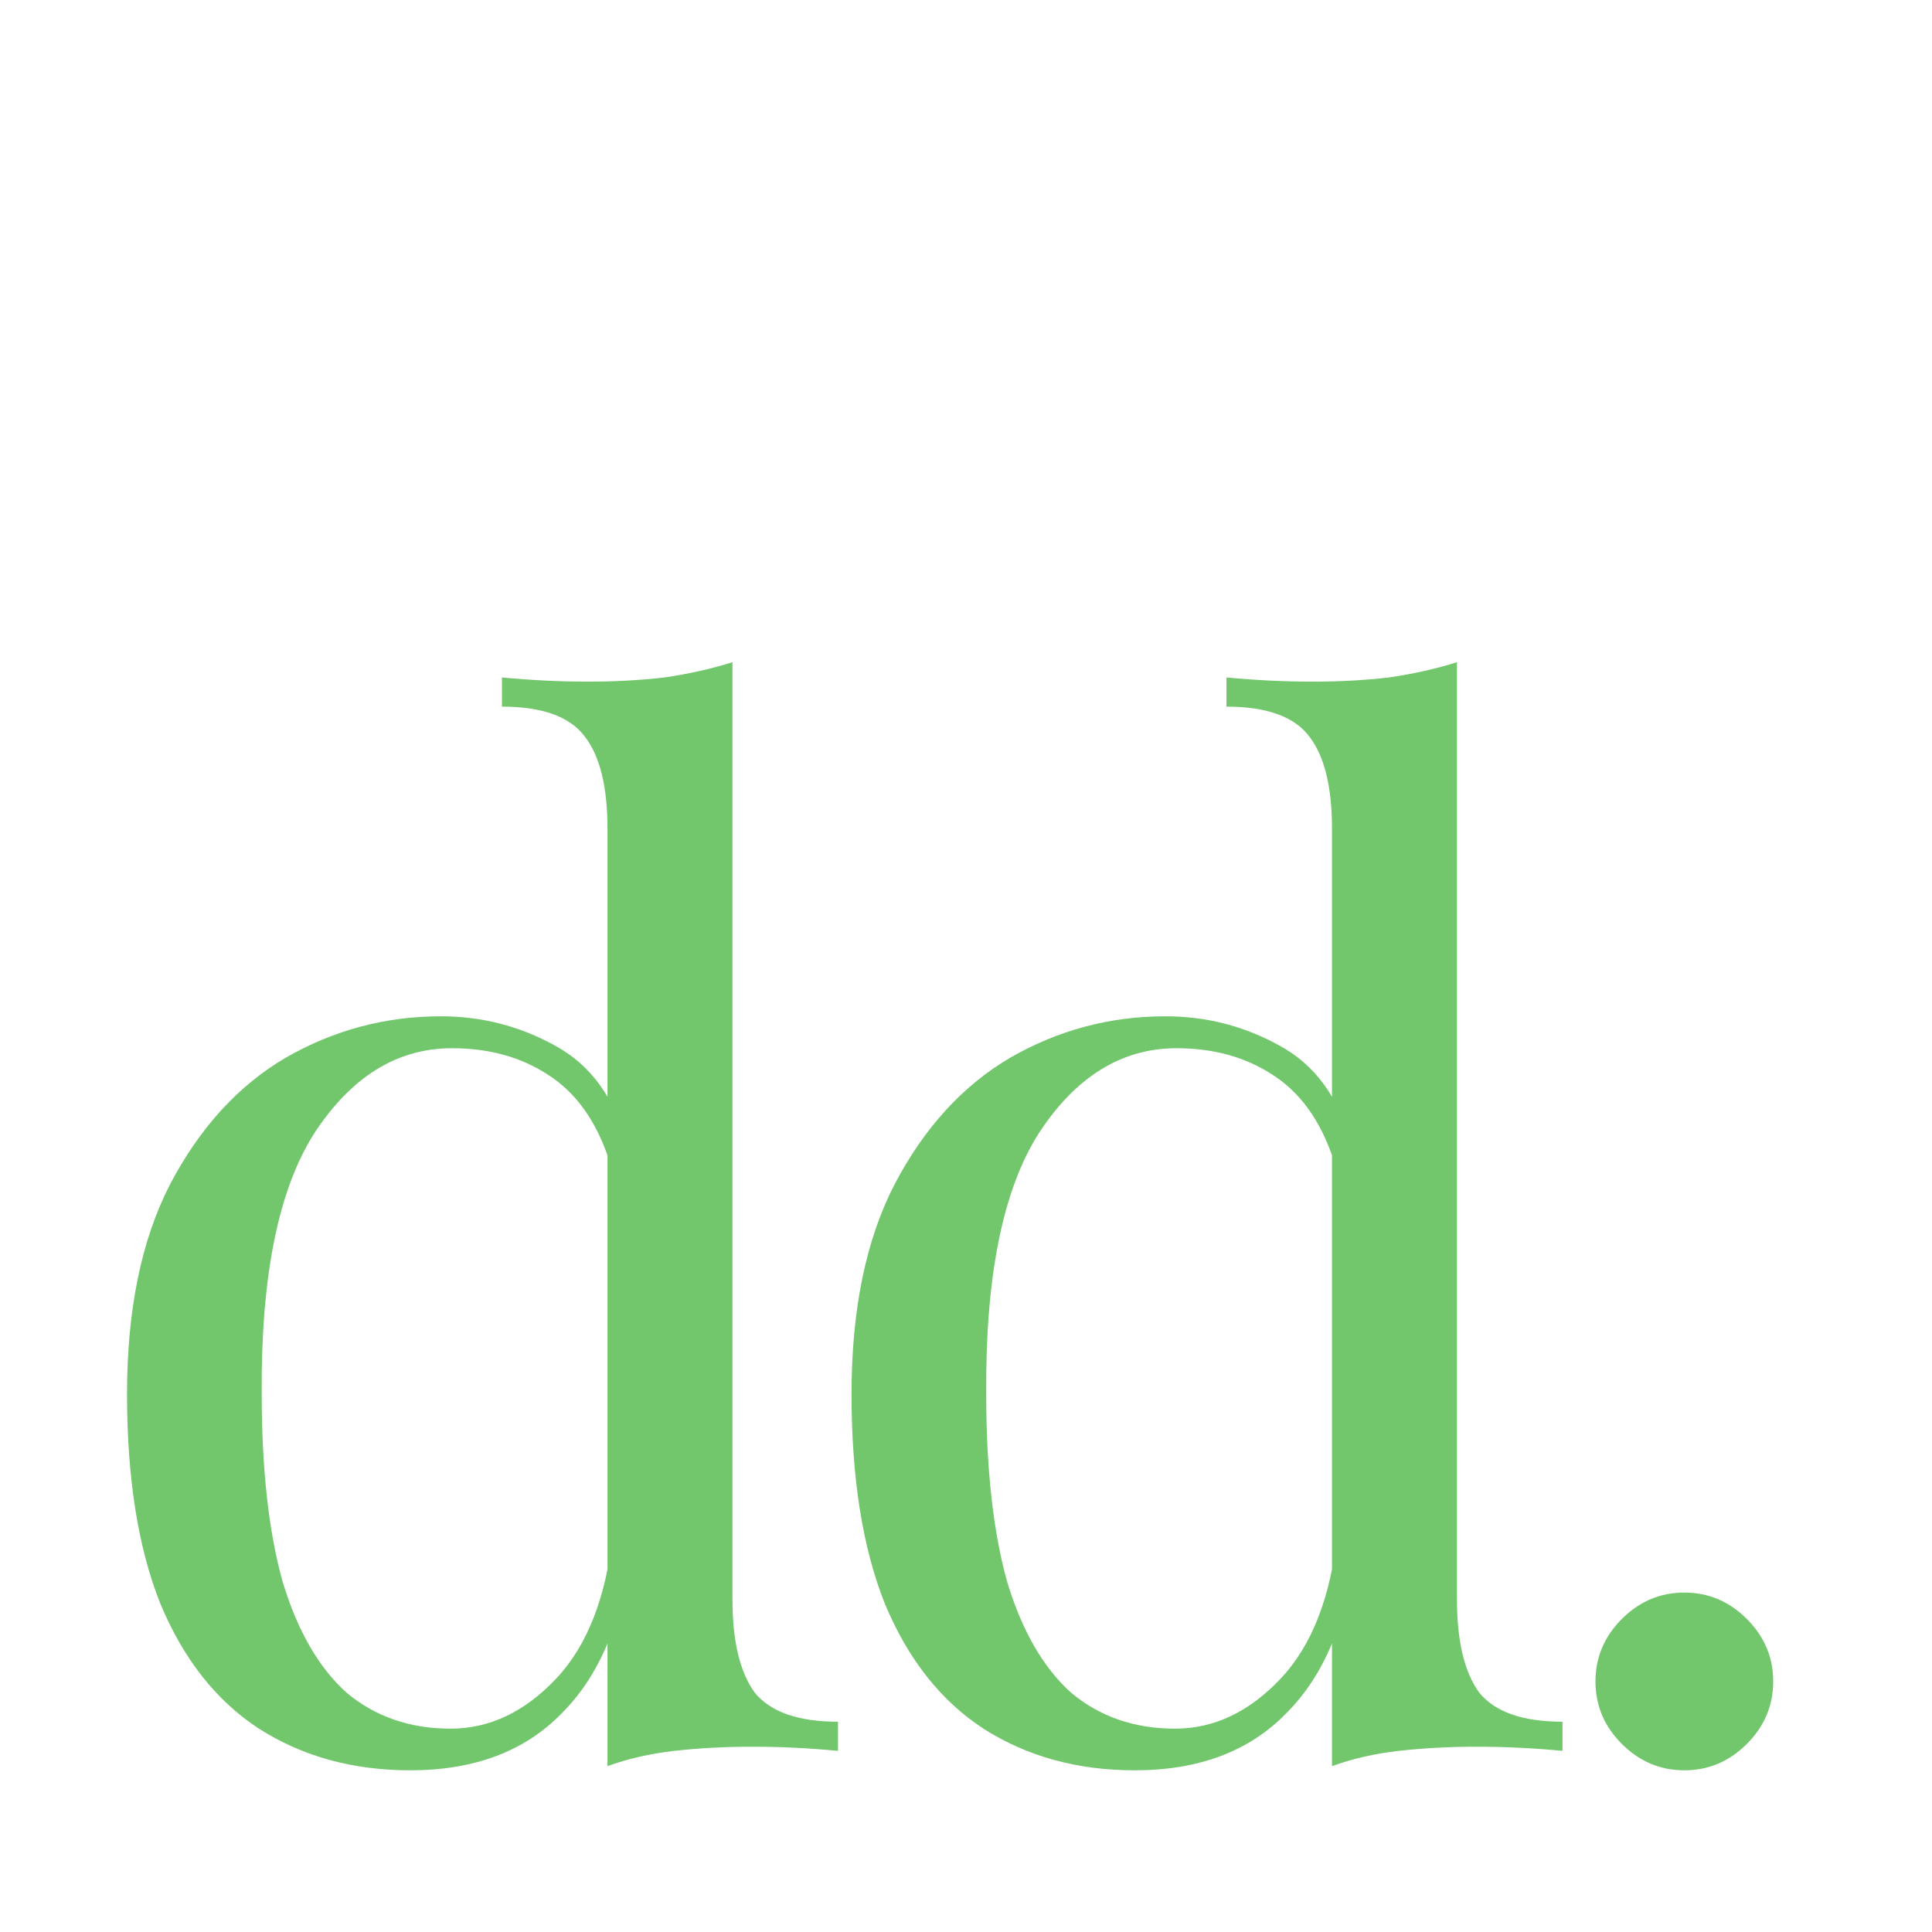
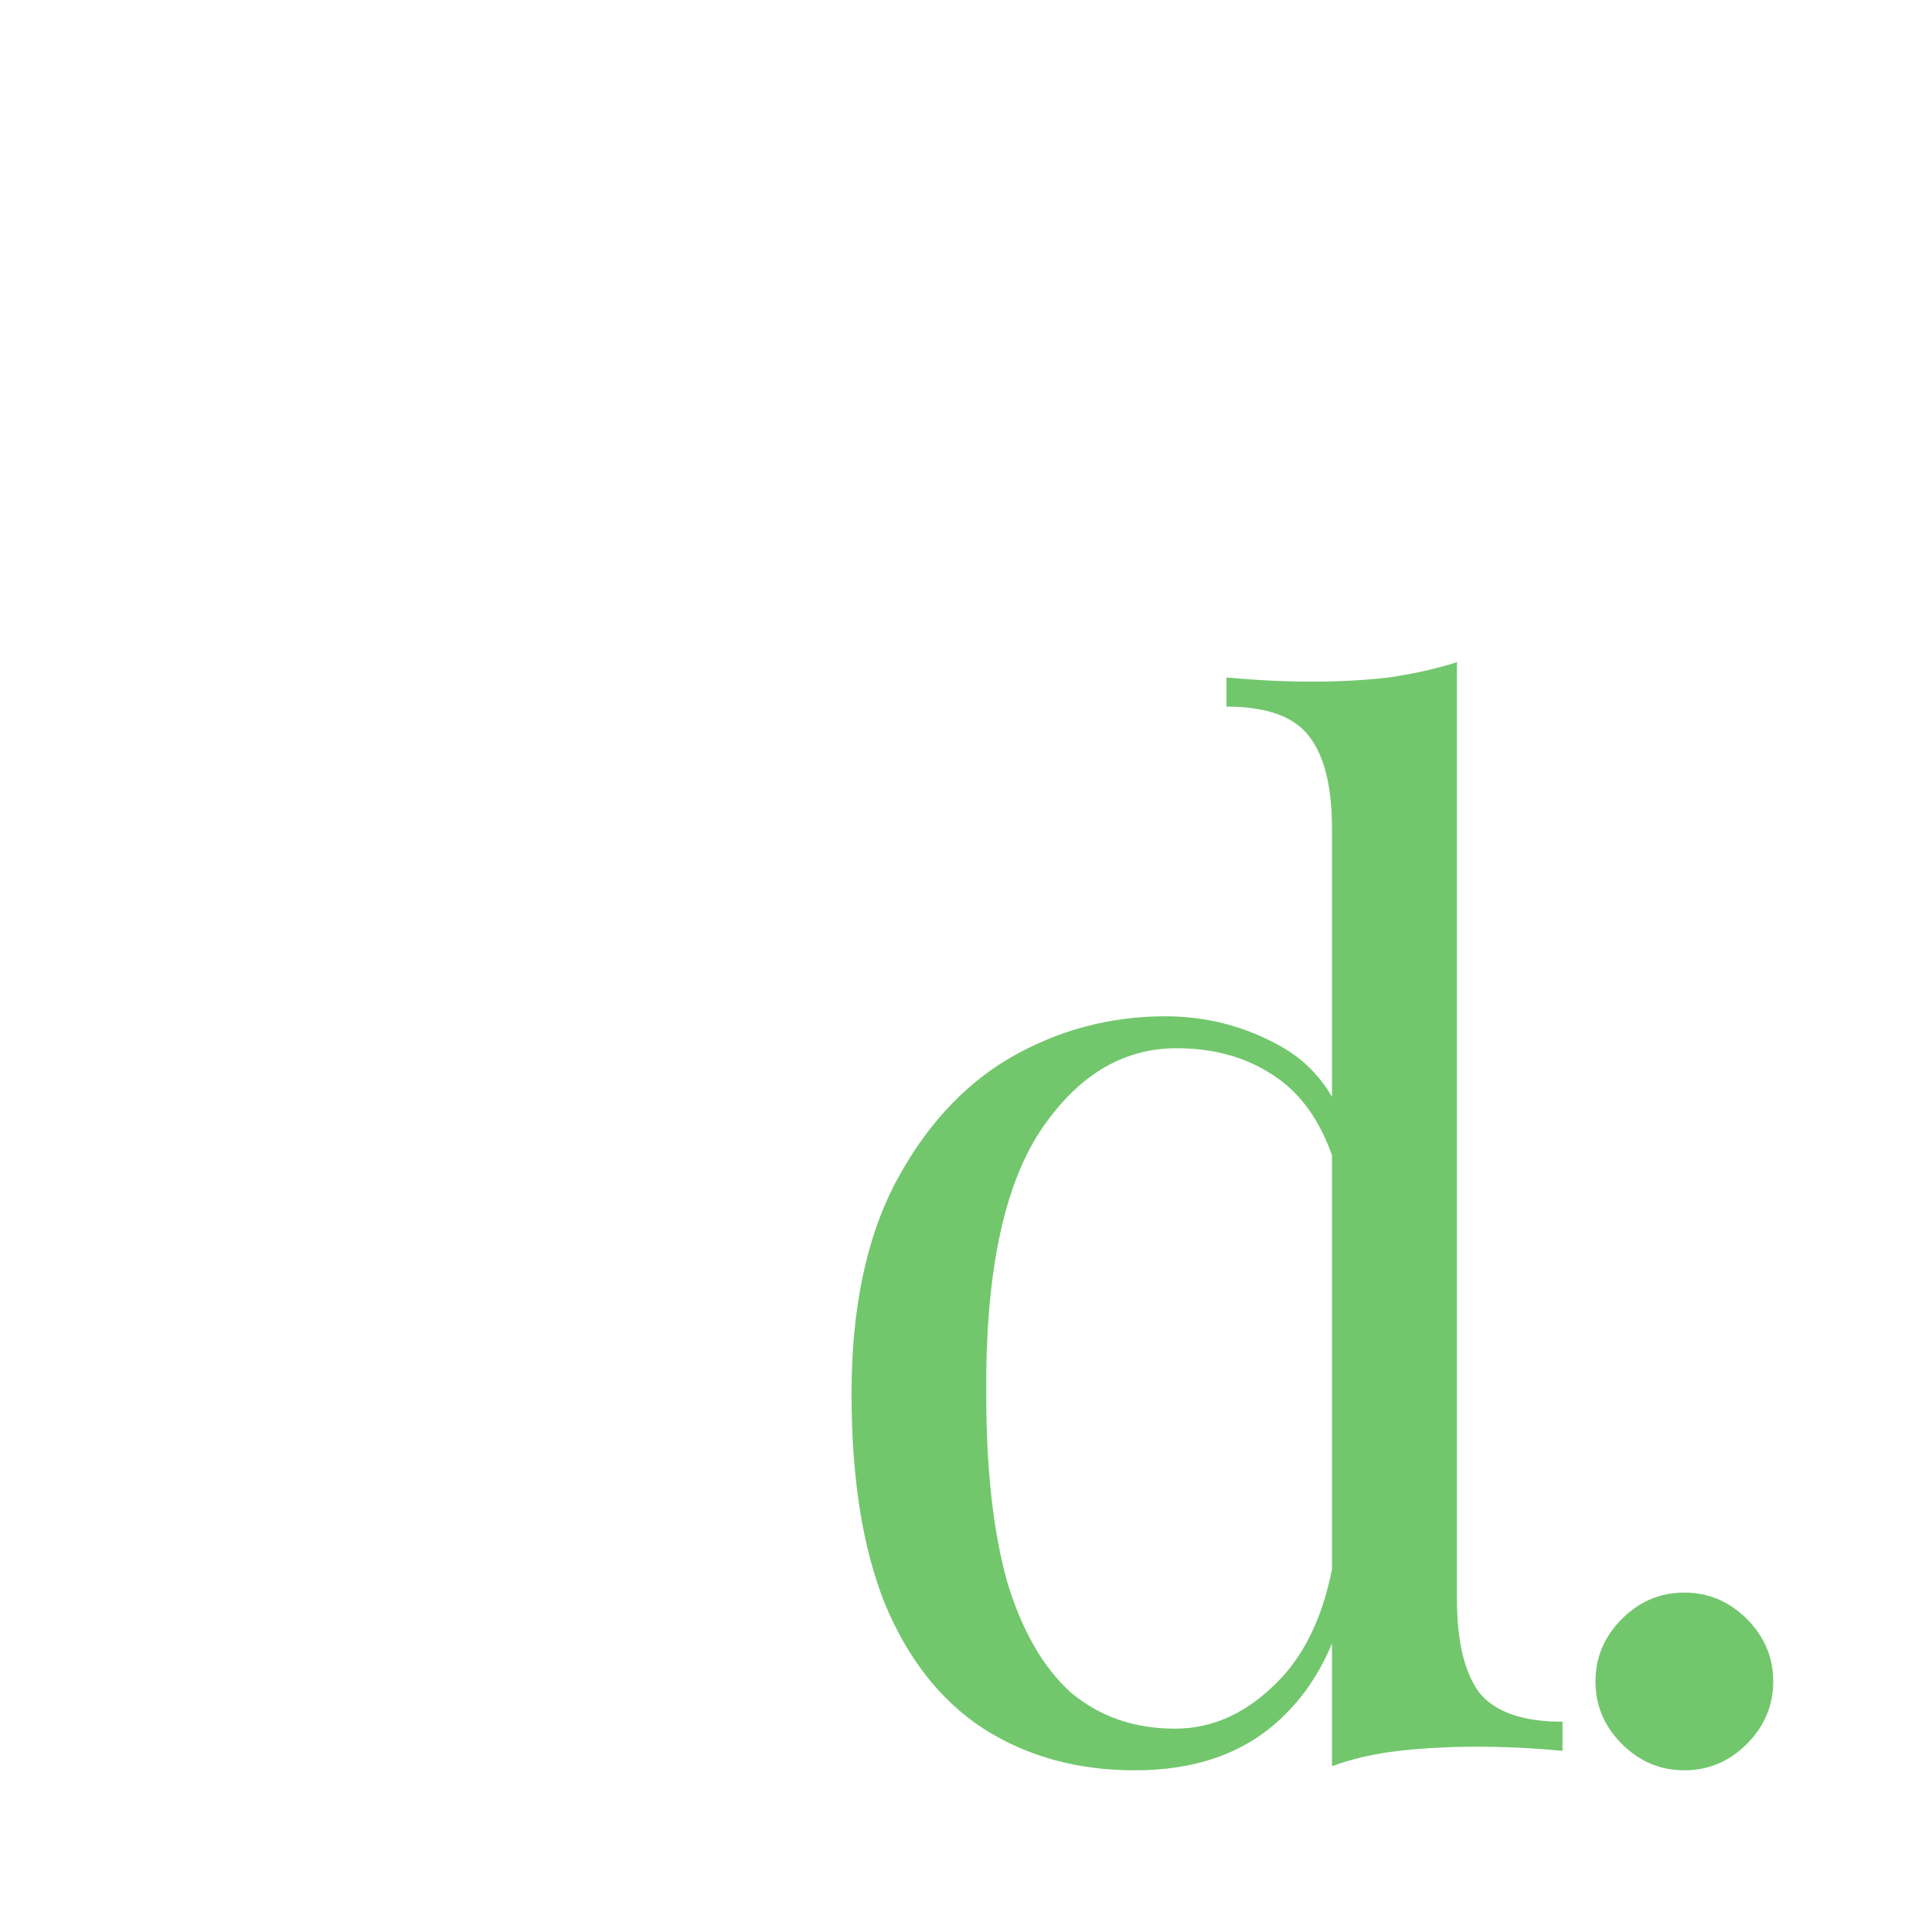
<svg xmlns="http://www.w3.org/2000/svg" width="32" height="32" viewBox="0 0 32 32" fill="none">
  <g clip-path="url(#clip0_352_692)">
    <path d="M24.132 10.968V26.493C24.132 27.183 24.255 27.697 24.5 28.034C24.761 28.356 25.221 28.517 25.88 28.517V29C25.405 28.954 24.929 28.931 24.454 28.931C24.009 28.931 23.58 28.954 23.166 29C22.767 29.046 22.399 29.13 22.062 29.253V13.728C22.062 13.038 21.939 12.532 21.694 12.21C21.449 11.873 20.989 11.704 20.314 11.704V11.221C20.805 11.267 21.28 11.29 21.74 11.29C22.185 11.29 22.606 11.267 23.005 11.221C23.419 11.16 23.795 11.075 24.132 10.968ZM19.302 16.833C19.977 16.833 20.605 16.994 21.188 17.316C21.786 17.638 22.185 18.19 22.384 18.972L22.085 19.202C21.87 18.558 21.533 18.09 21.073 17.799C20.628 17.508 20.099 17.362 19.486 17.362C18.581 17.362 17.822 17.83 17.209 18.765C16.611 19.7 16.32 21.142 16.335 23.089C16.335 24.331 16.45 25.366 16.68 26.194C16.925 27.007 17.278 27.62 17.738 28.034C18.213 28.433 18.788 28.632 19.463 28.632C20.107 28.632 20.69 28.356 21.211 27.804C21.732 27.252 22.047 26.439 22.154 25.366L22.43 25.688C22.307 26.853 21.932 27.75 21.303 28.379C20.69 29.008 19.854 29.322 18.796 29.322C17.845 29.322 17.01 29.092 16.289 28.632C15.584 28.172 15.039 27.482 14.656 26.562C14.288 25.642 14.104 24.484 14.104 23.089C14.104 21.694 14.342 20.536 14.817 19.616C15.308 18.681 15.944 17.983 16.726 17.523C17.523 17.063 18.382 16.833 19.302 16.833Z" fill="#72C76D" />
    <path d="M27.898 26.378C28.297 26.378 28.642 26.524 28.933 26.815C29.224 27.106 29.37 27.451 29.37 27.85C29.37 28.249 29.224 28.594 28.933 28.885C28.642 29.176 28.297 29.322 27.898 29.322C27.499 29.322 27.154 29.176 26.863 28.885C26.572 28.594 26.426 28.249 26.426 27.85C26.426 27.451 26.572 27.106 26.863 26.815C27.154 26.524 27.499 26.378 27.898 26.378Z" fill="#72C76D" />
-     <path d="M12.132 10.968V26.493C12.132 27.183 12.255 27.697 12.5 28.034C12.761 28.356 13.221 28.517 13.88 28.517V29C13.405 28.954 12.929 28.931 12.454 28.931C12.009 28.931 11.58 28.954 11.166 29C10.767 29.046 10.399 29.13 10.062 29.253V13.728C10.062 13.038 9.939 12.532 9.694 12.21C9.449 11.873 8.989 11.704 8.314 11.704V11.221C8.805 11.267 9.28 11.29 9.74 11.29C10.185 11.29 10.606 11.267 11.005 11.221C11.419 11.16 11.795 11.075 12.132 10.968ZM7.302 16.833C7.977 16.833 8.605 16.994 9.188 17.316C9.786 17.638 10.185 18.19 10.384 18.972L10.085 19.202C9.87 18.558 9.533 18.09 9.073 17.799C8.628 17.508 8.099 17.362 7.486 17.362C6.581 17.362 5.822 17.83 5.209 18.765C4.611 19.7 4.32 21.142 4.335 23.089C4.335 24.331 4.45 25.366 4.68 26.194C4.925 27.007 5.278 27.62 5.738 28.034C6.213 28.433 6.788 28.632 7.463 28.632C8.107 28.632 8.69 28.356 9.211 27.804C9.732 27.252 10.047 26.439 10.154 25.366L10.43 25.688C10.307 26.853 9.932 27.75 9.303 28.379C8.69 29.008 7.854 29.322 6.796 29.322C5.845 29.322 5.01 29.092 4.289 28.632C3.584 28.172 3.039 27.482 2.656 26.562C2.288 25.642 2.104 24.484 2.104 23.089C2.104 21.694 2.342 20.536 2.817 19.616C3.308 18.681 3.944 17.983 4.726 17.523C5.523 17.063 6.382 16.833 7.302 16.833Z" fill="#72C76D" />
  </g>
  <defs>
    <clipPath id="clip0_352_692">
      <rect width="32" height="32" fill="white" />
    </clipPath>
  </defs>
</svg>